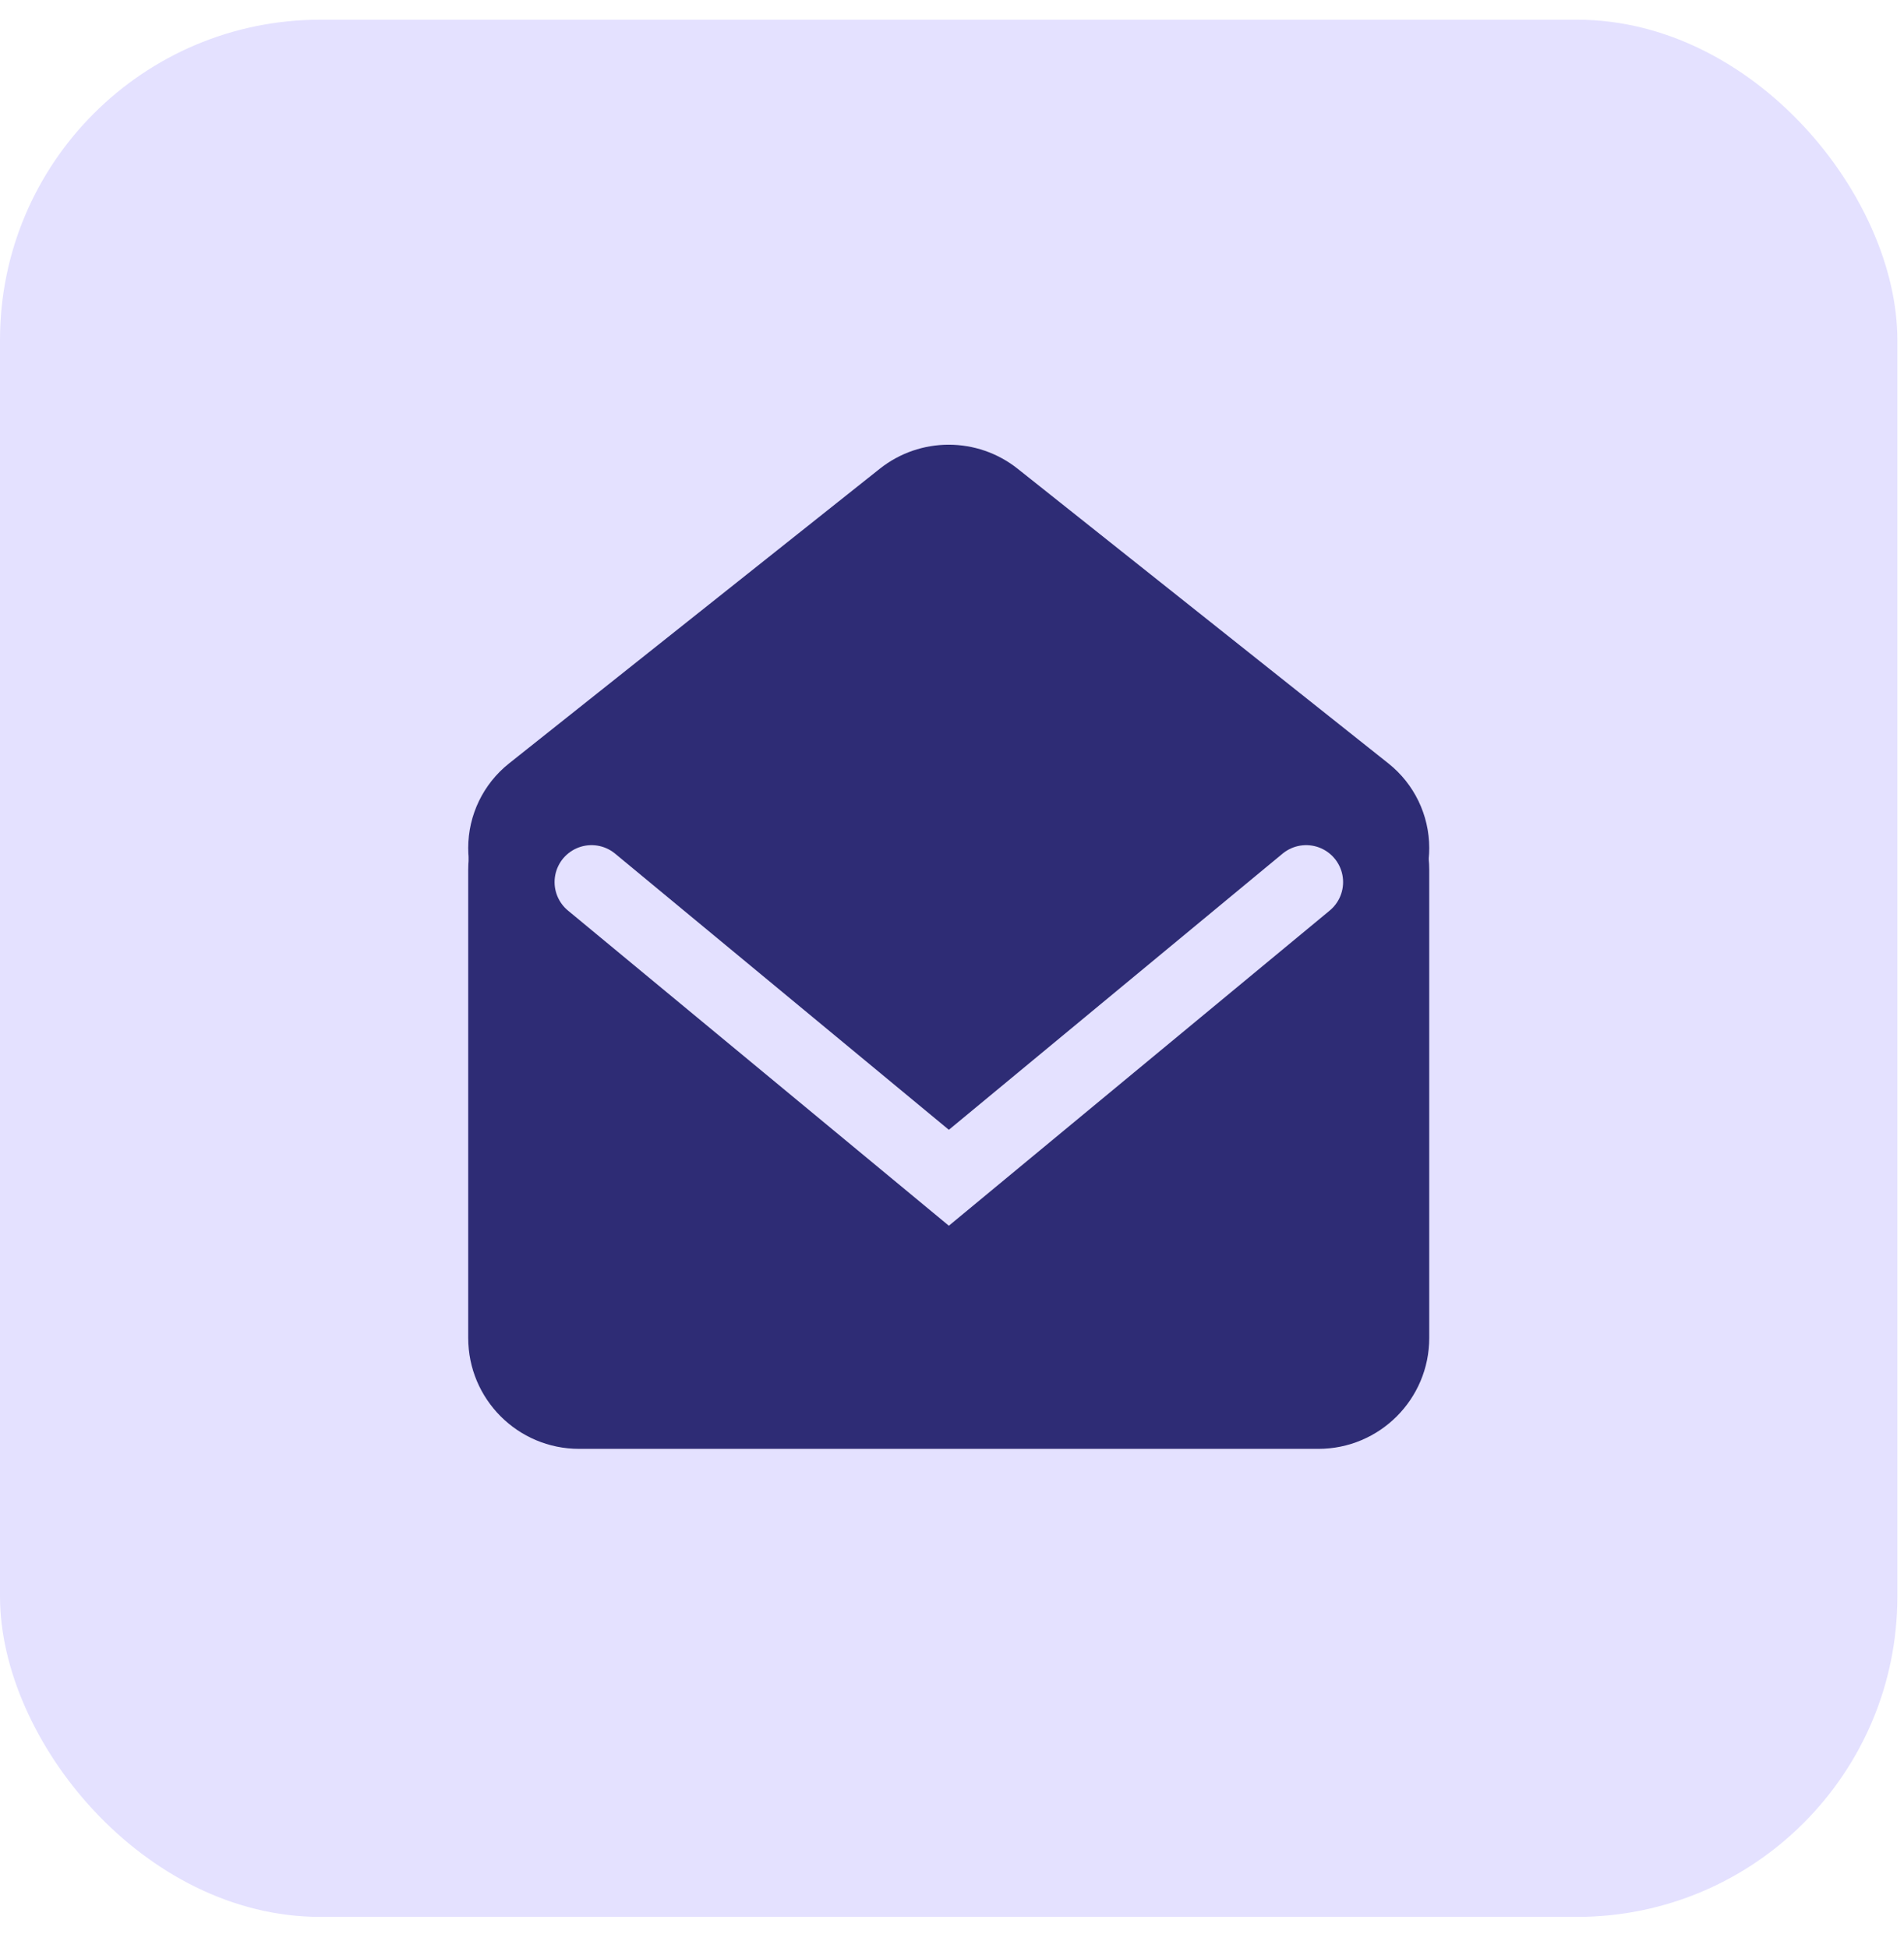
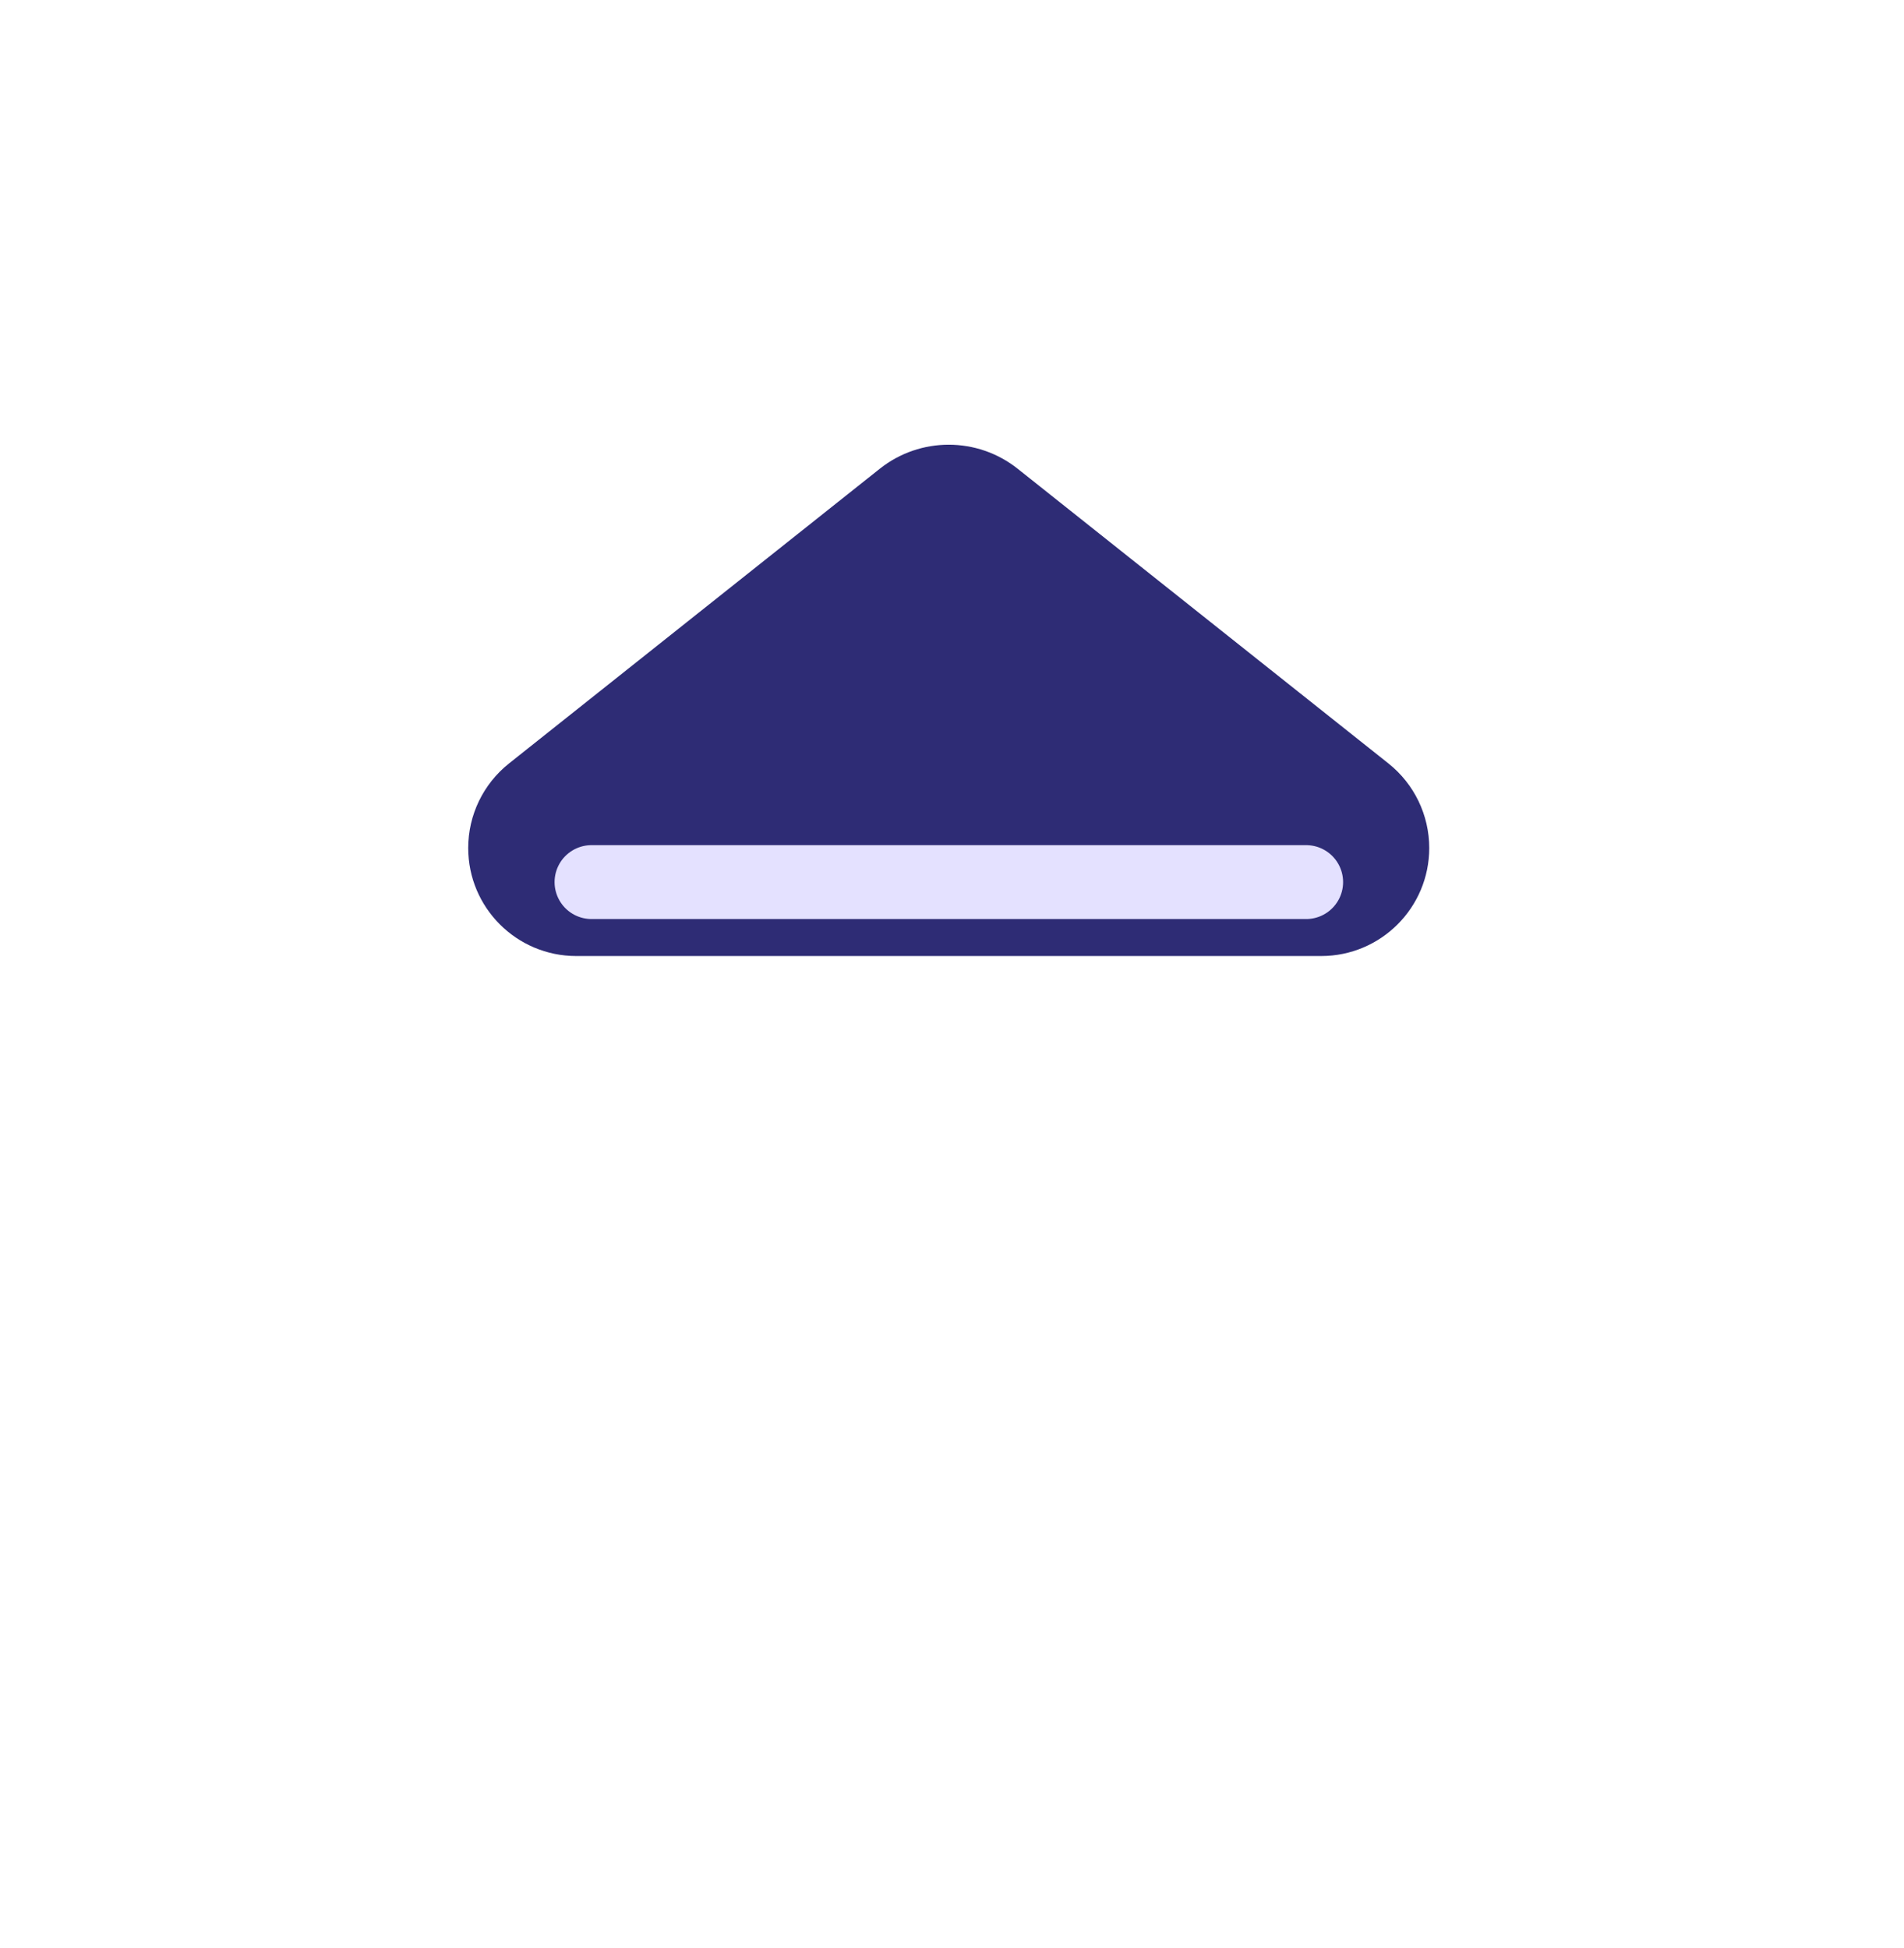
<svg xmlns="http://www.w3.org/2000/svg" width="43" height="44" viewBox="0 0 43 44" fill="none">
-   <rect y="0.445" width="42.85" height="42.85" rx="7.234" fill="#E4E1FF" />
-   <path d="M10.574 19.646C10.574 18.263 11.695 17.142 13.079 17.142H29.773C31.156 17.142 32.278 18.263 32.278 19.646V30.219C32.278 31.602 31.156 32.724 29.773 32.724H13.079C11.695 32.724 10.574 31.602 10.574 30.219V19.646Z" fill="#2E2C75" />
  <path d="M10.574 19.153C10.574 20.5 11.667 21.593 13.014 21.593H29.838C31.185 21.593 32.278 20.5 32.278 19.153C32.278 18.409 31.938 17.706 31.356 17.243L22.984 10.588C22.072 9.863 20.78 9.863 19.868 10.588L11.496 17.243C10.914 17.706 10.574 18.409 10.574 19.153Z" fill="#2E2C75" />
-   <path d="M13.359 19.923L21.429 26.601L29.498 19.923" stroke="#E4E1FF" stroke-width="1.669" stroke-linecap="round" />
+   <path d="M13.359 19.923L29.498 19.923" stroke="#E4E1FF" stroke-width="1.669" stroke-linecap="round" />
</svg>